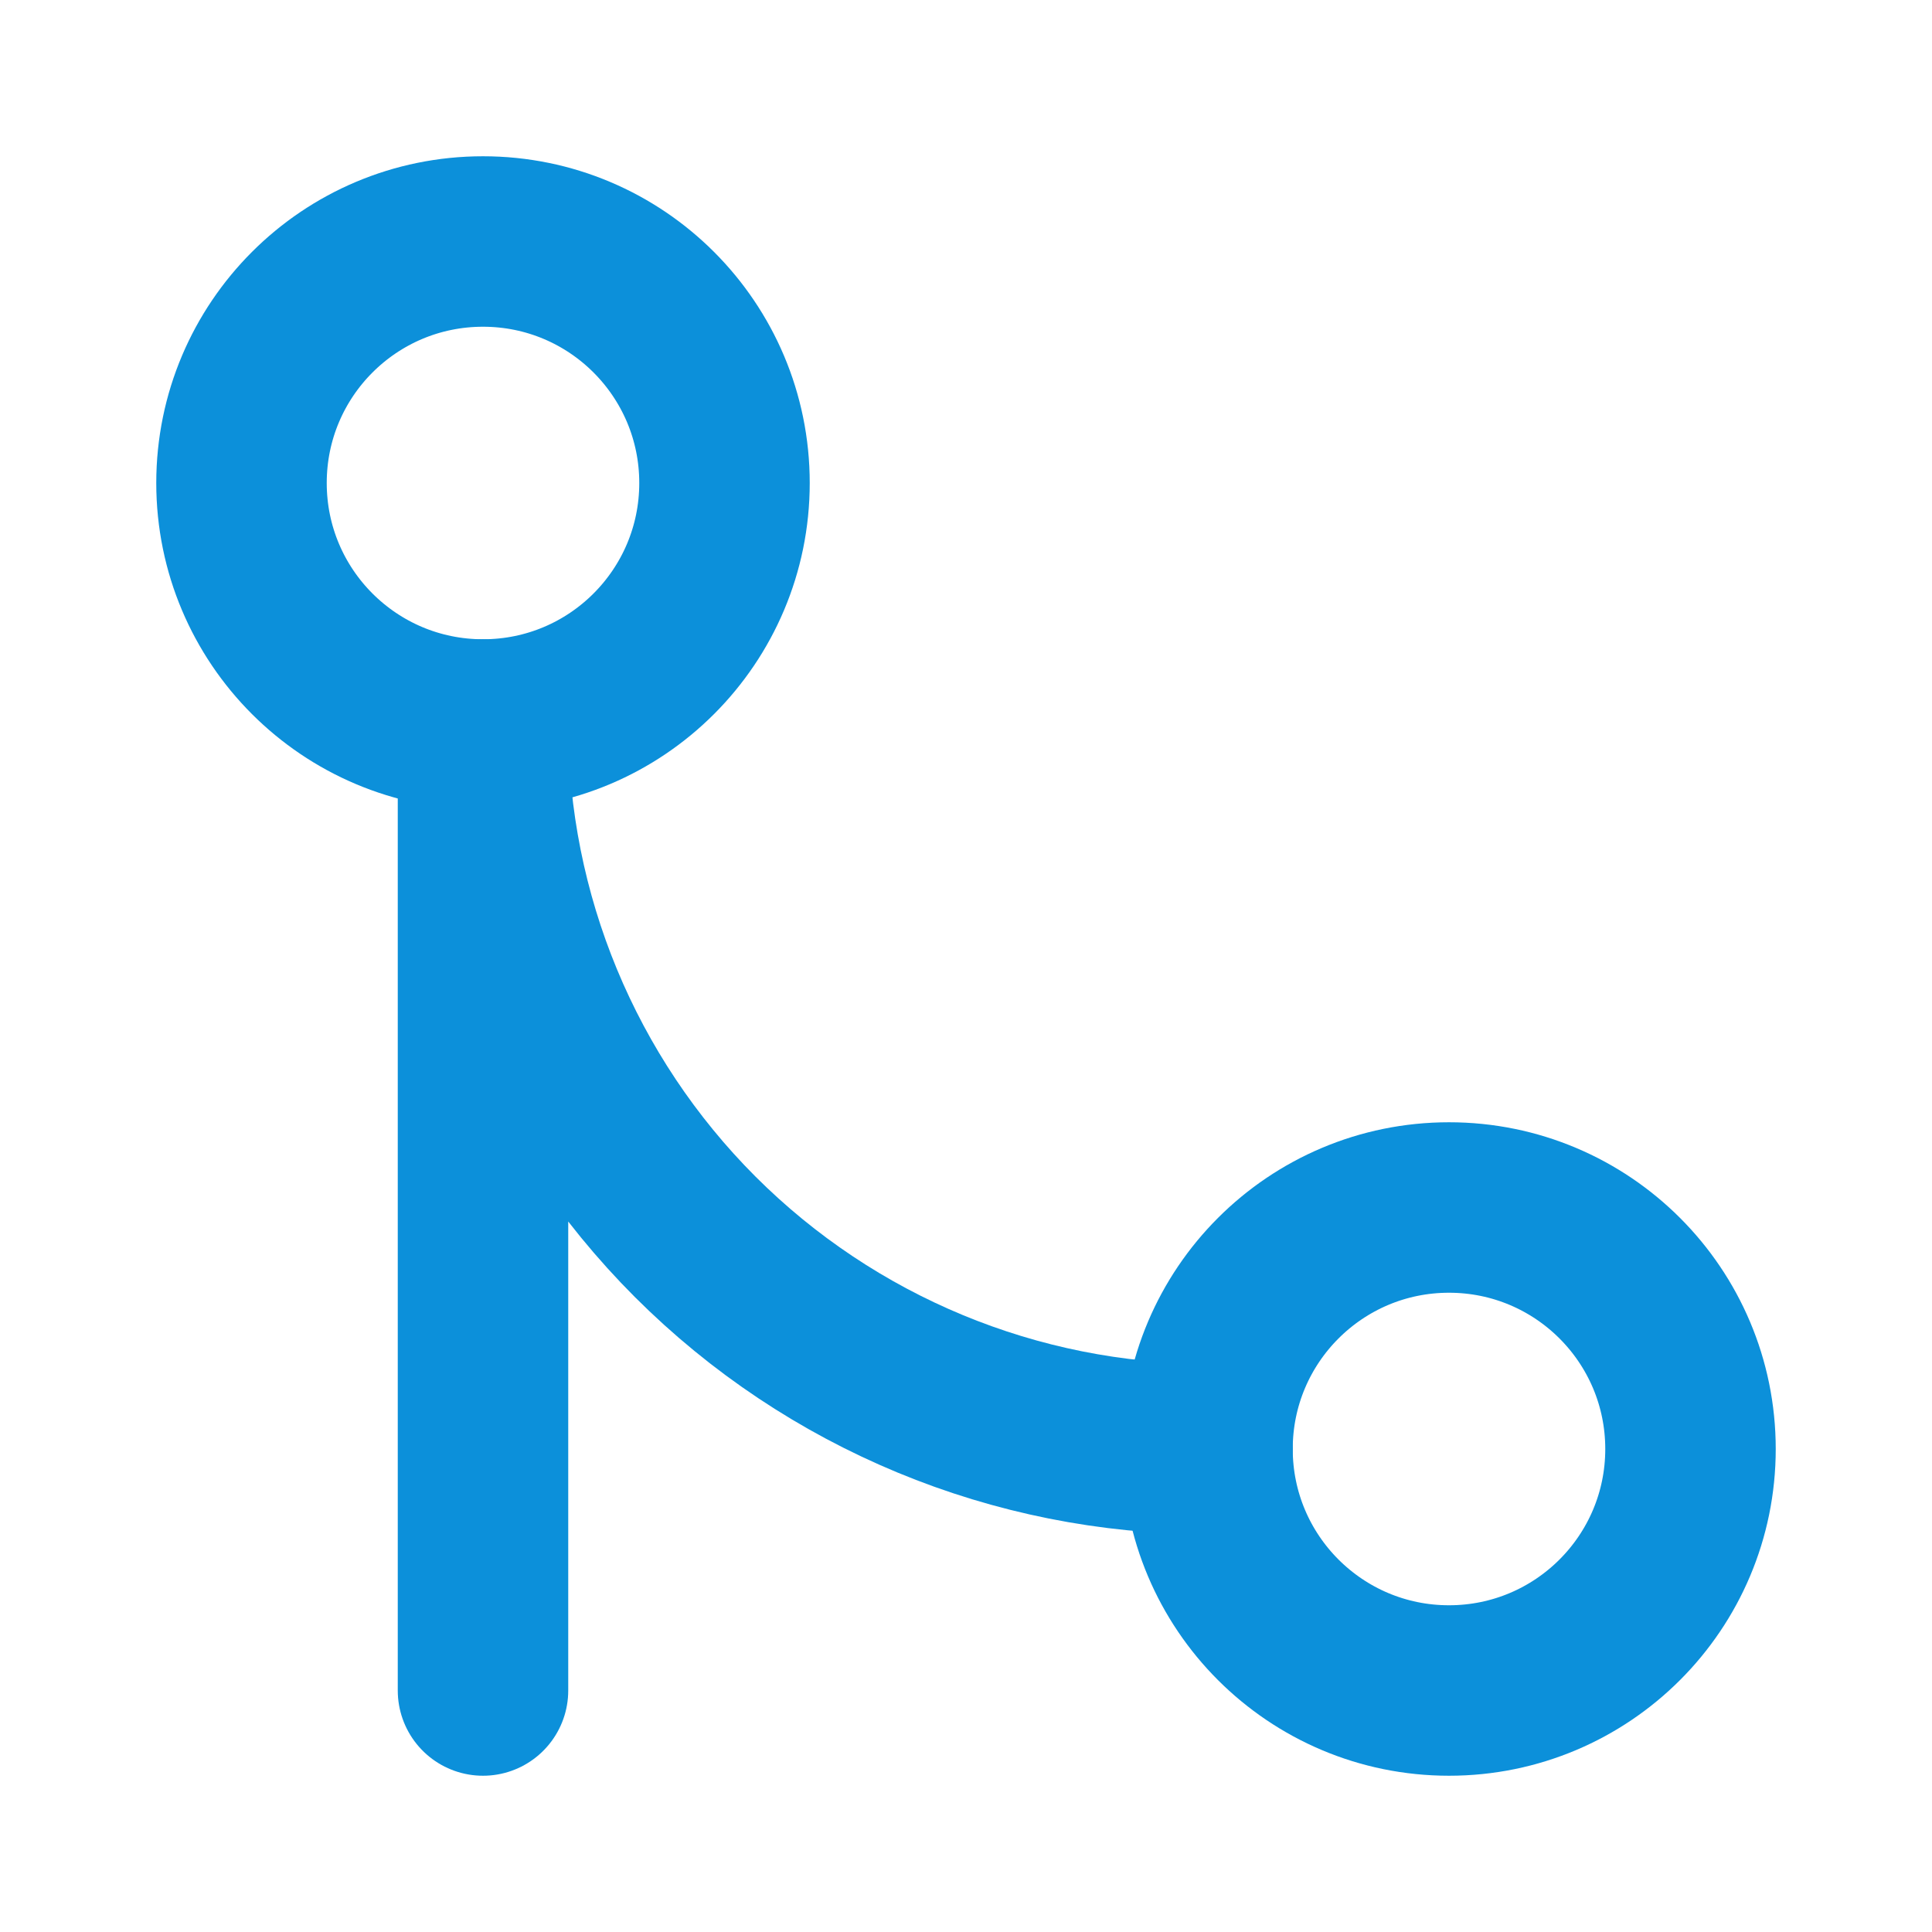
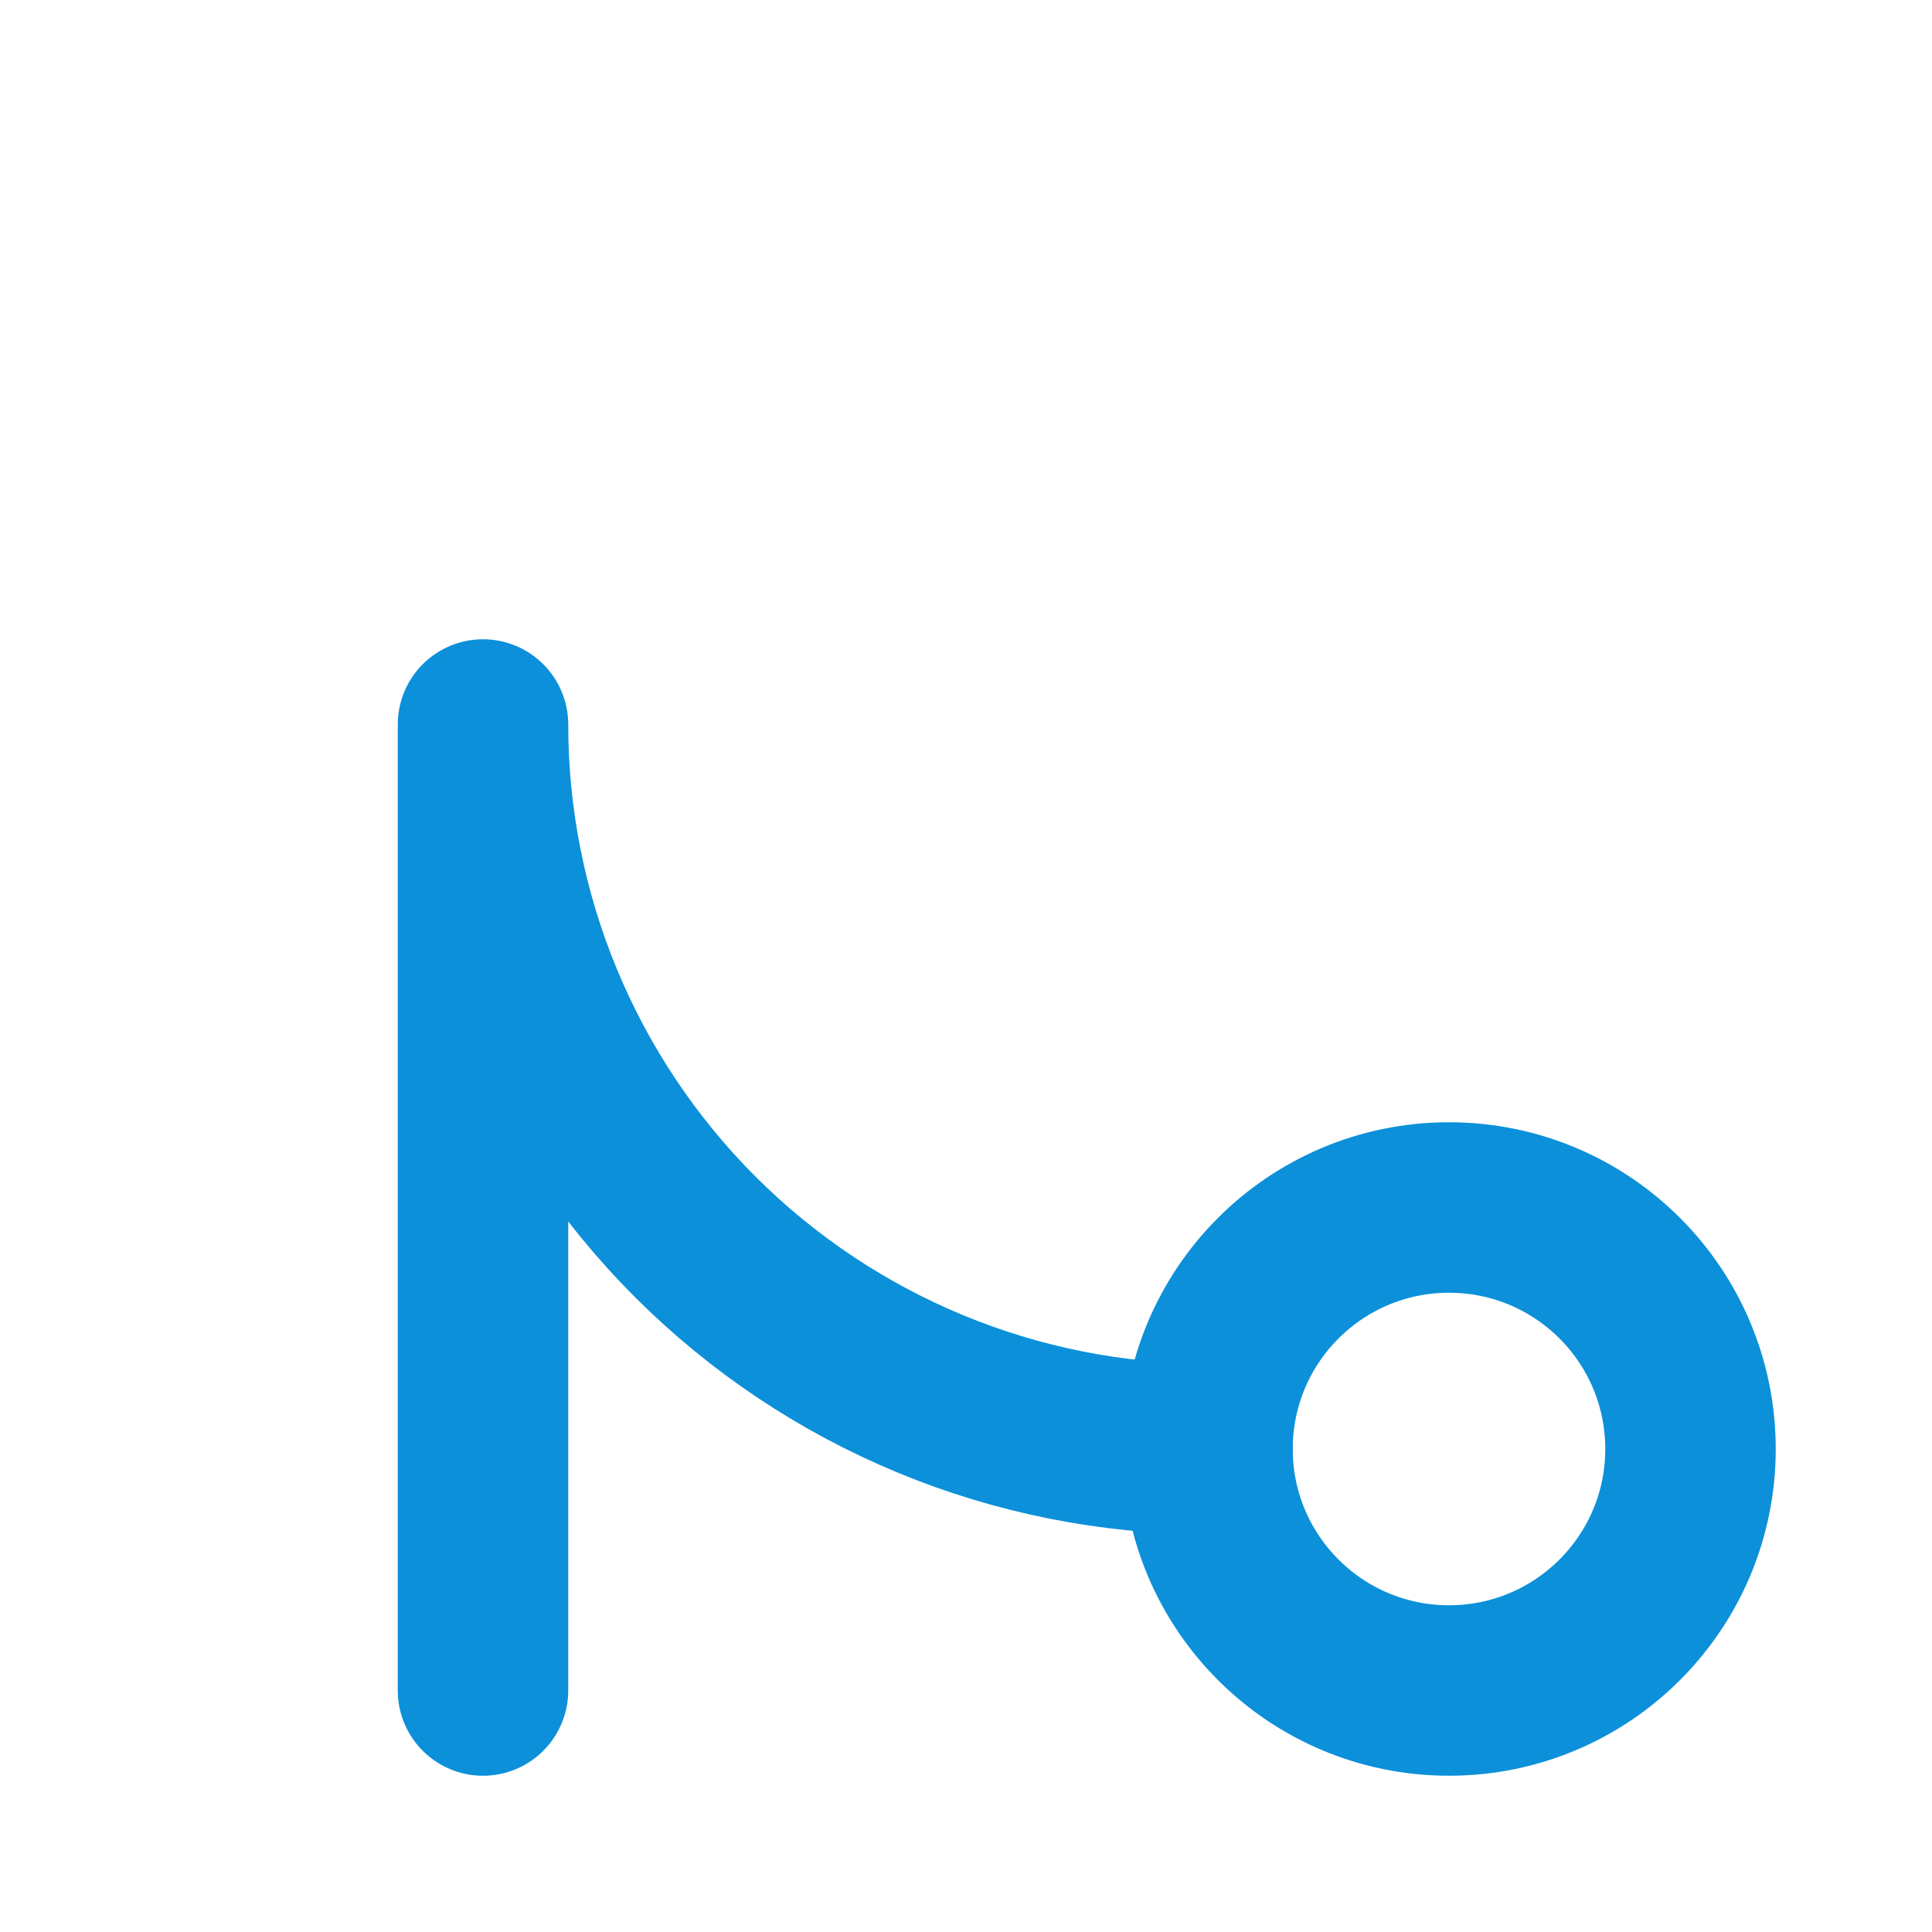
<svg xmlns="http://www.w3.org/2000/svg" width="17" height="17" viewBox="0 0 17 17" fill="none">
  <path d="M12.75 14.875C13.924 14.875 14.875 13.924 14.875 12.75C14.875 11.576 13.924 10.625 12.75 10.625C11.576 10.625 10.625 11.576 10.625 12.75C10.625 13.924 11.576 14.875 12.75 14.875Z" stroke="#0C90DA" stroke-width="1.5" stroke-linecap="round" stroke-linejoin="round" />
-   <path d="M4.25 6.375C5.424 6.375 6.375 5.424 6.375 4.25C6.375 3.076 5.424 2.125 4.25 2.125C3.076 2.125 2.125 3.076 2.125 4.25C2.125 5.424 3.076 6.375 4.25 6.375Z" stroke="#0C90DA" stroke-width="1.5" stroke-linecap="round" stroke-linejoin="round" />
  <path d="M4.25 14.875V6.375C4.25 8.066 4.922 9.687 6.117 10.883C7.313 12.078 8.934 12.75 10.625 12.75" stroke="#0C90DA" stroke-width="1.5" stroke-linecap="round" stroke-linejoin="round" />
</svg>